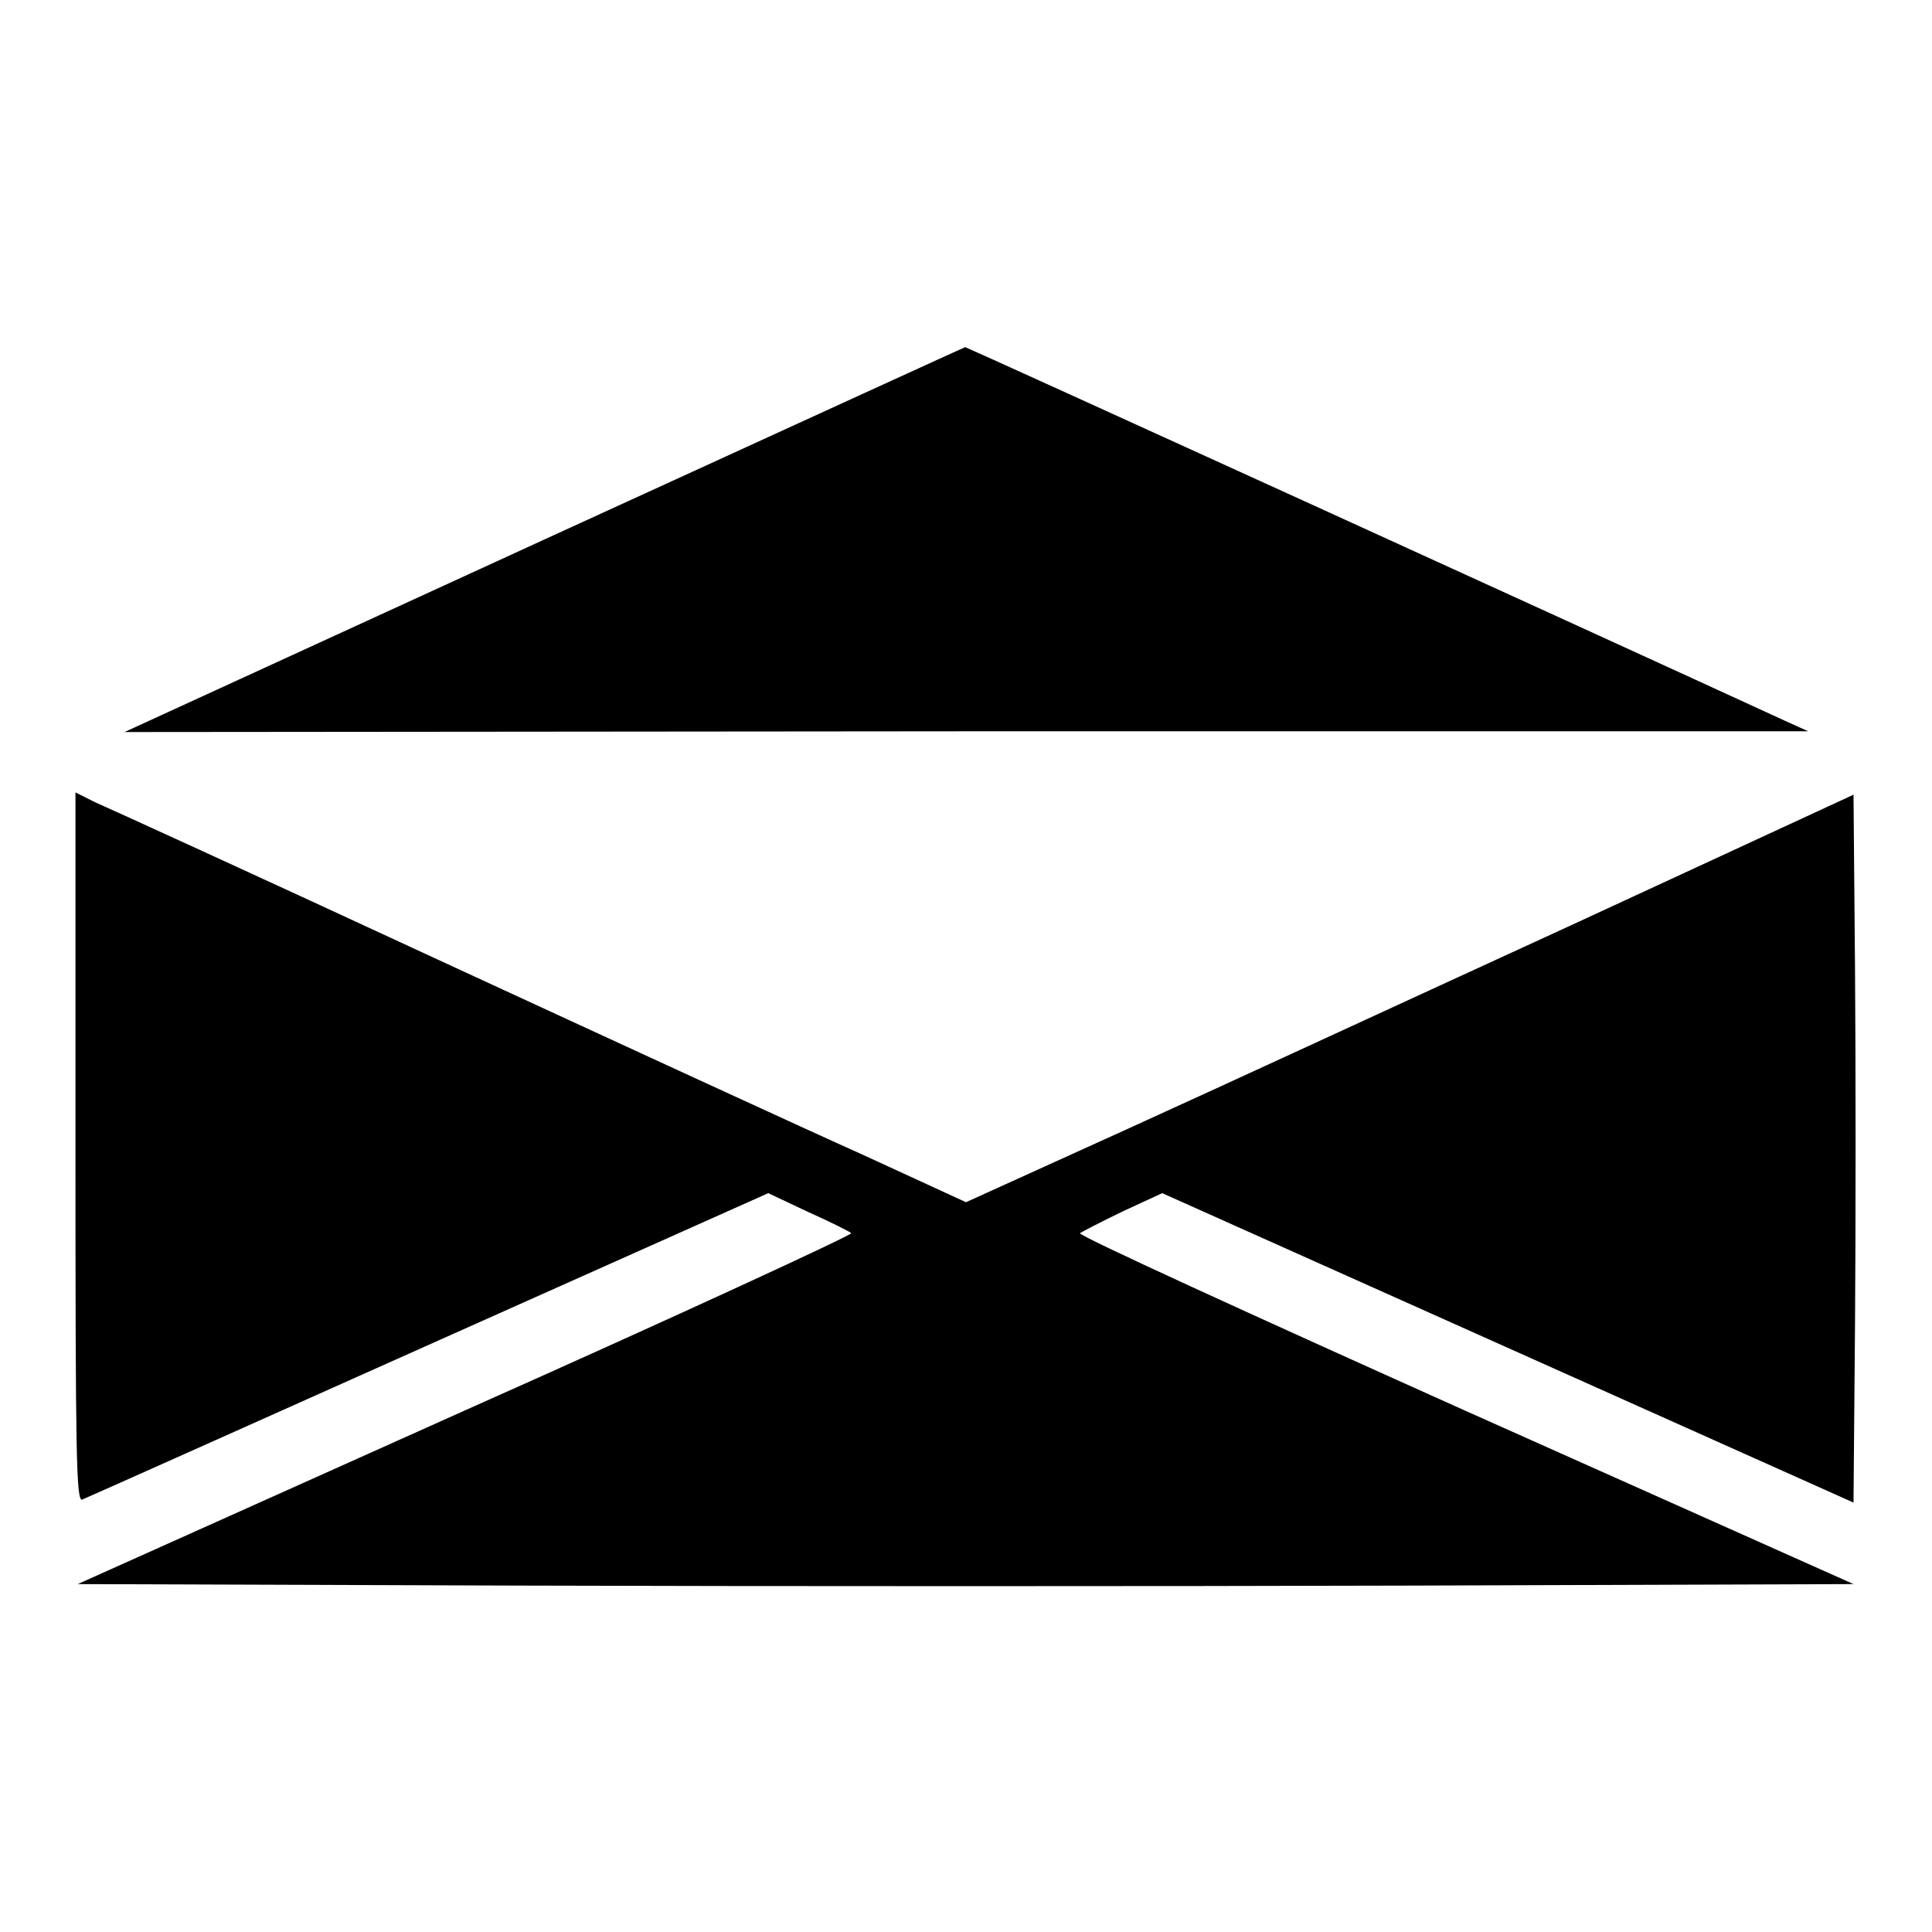
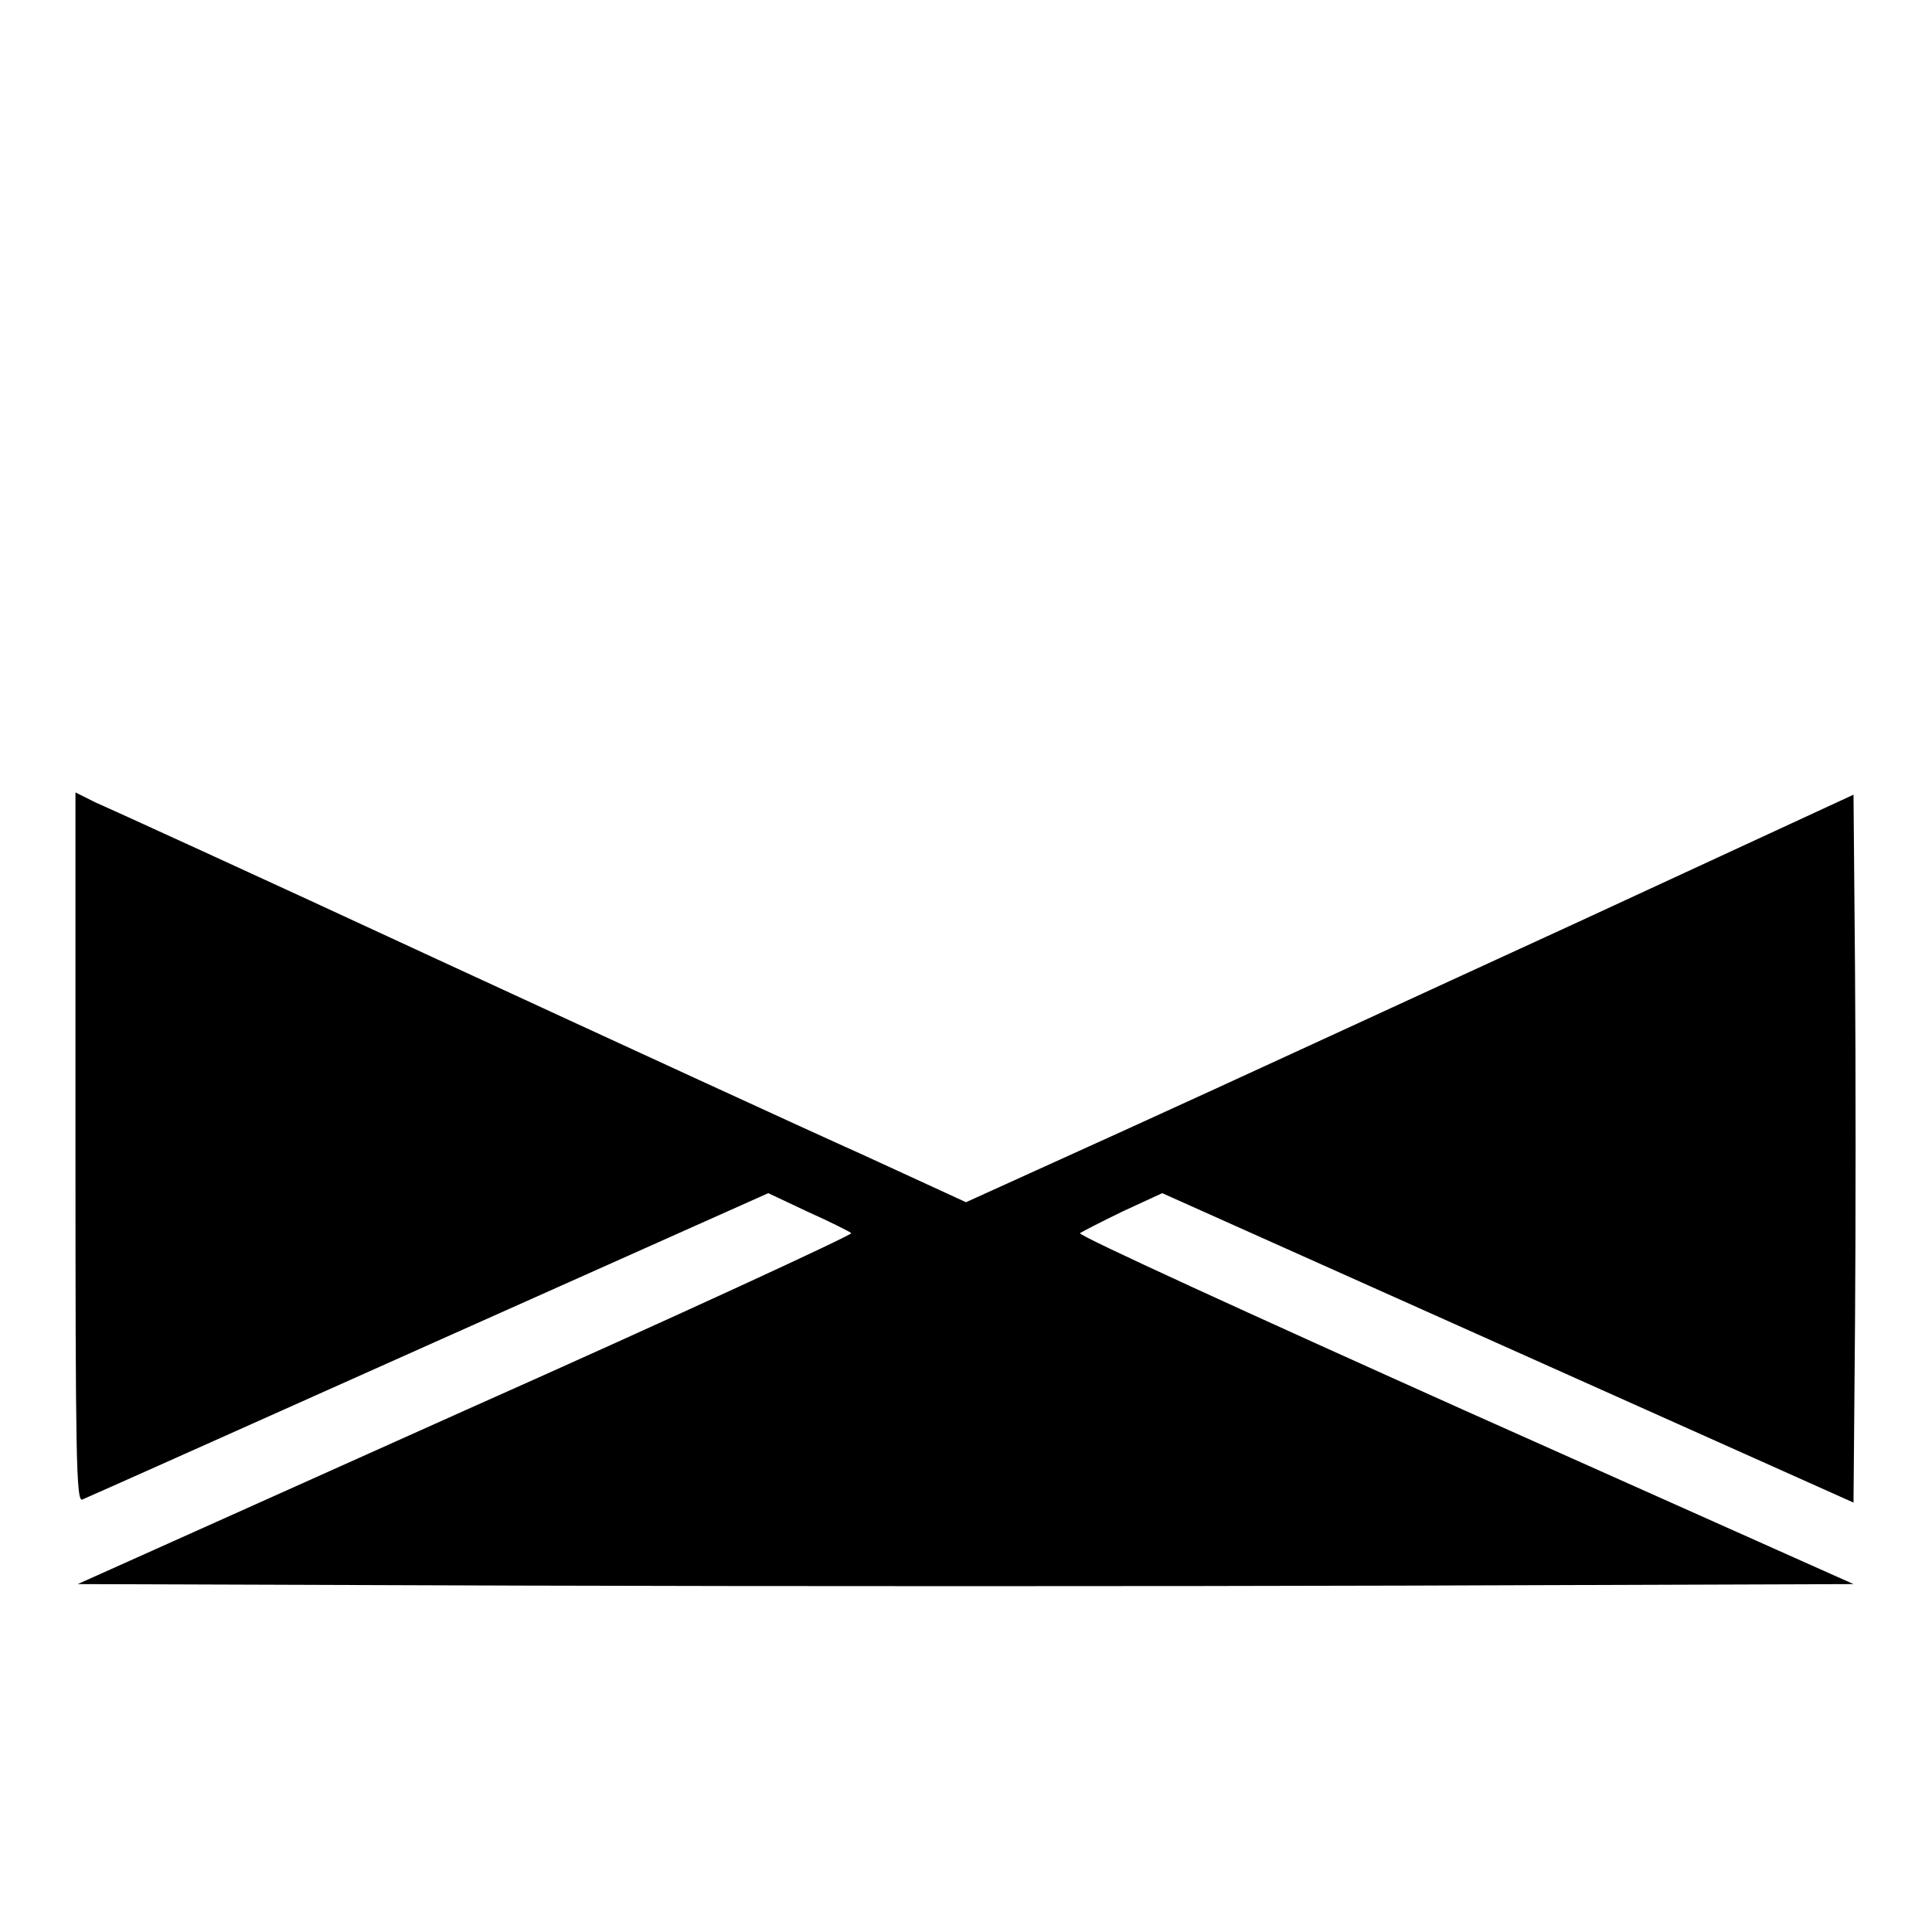
<svg xmlns="http://www.w3.org/2000/svg" version="1.1" x="0px" y="0px" viewBox="0 0 256 256" enable-background="new 0 0 256 256" xml:space="preserve">
  <g>
    <g>
      <g>
-         <path fill="#000000" d="M72.1,71.5L16.5,97L128,96.9h111.6l-3.1-1.4C211.3,83.9,128.1,46,127.9,46C127.8,46,102.7,57.5,72.1,71.5z" />
        <path fill="#000000" d="M10,152c0,41.2,0.1,47,0.9,46.7c0.5-0.2,21.1-9.4,45.9-20.5l45-20.1l5.3,2.5c2.9,1.3,5.5,2.6,5.7,2.8c0.2,0.2-22.7,10.8-51,23.4l-51.5,23.1l58.8,0.2c32.3,0.1,85.3,0.1,117.7,0l58.8-0.2l-51.5-23c-28.3-12.7-51.3-23.2-51-23.5c0.3-0.2,2.8-1.5,5.7-2.9l5.2-2.4l45.8,20.5l45.8,20.5l0.2-23.7c0.1-13,0.1-34.1,0-46.9l-0.2-23.2l-37.2,17.2c-20.5,9.4-46.9,21.6-58.8,27l-21.6,9.8l-13.7-6.3c-7.6-3.4-33-15.1-56.4-25.9c-23.5-10.9-43.9-20.2-45.3-20.8L10,105V152z" />
      </g>
    </g>
  </g>
</svg>